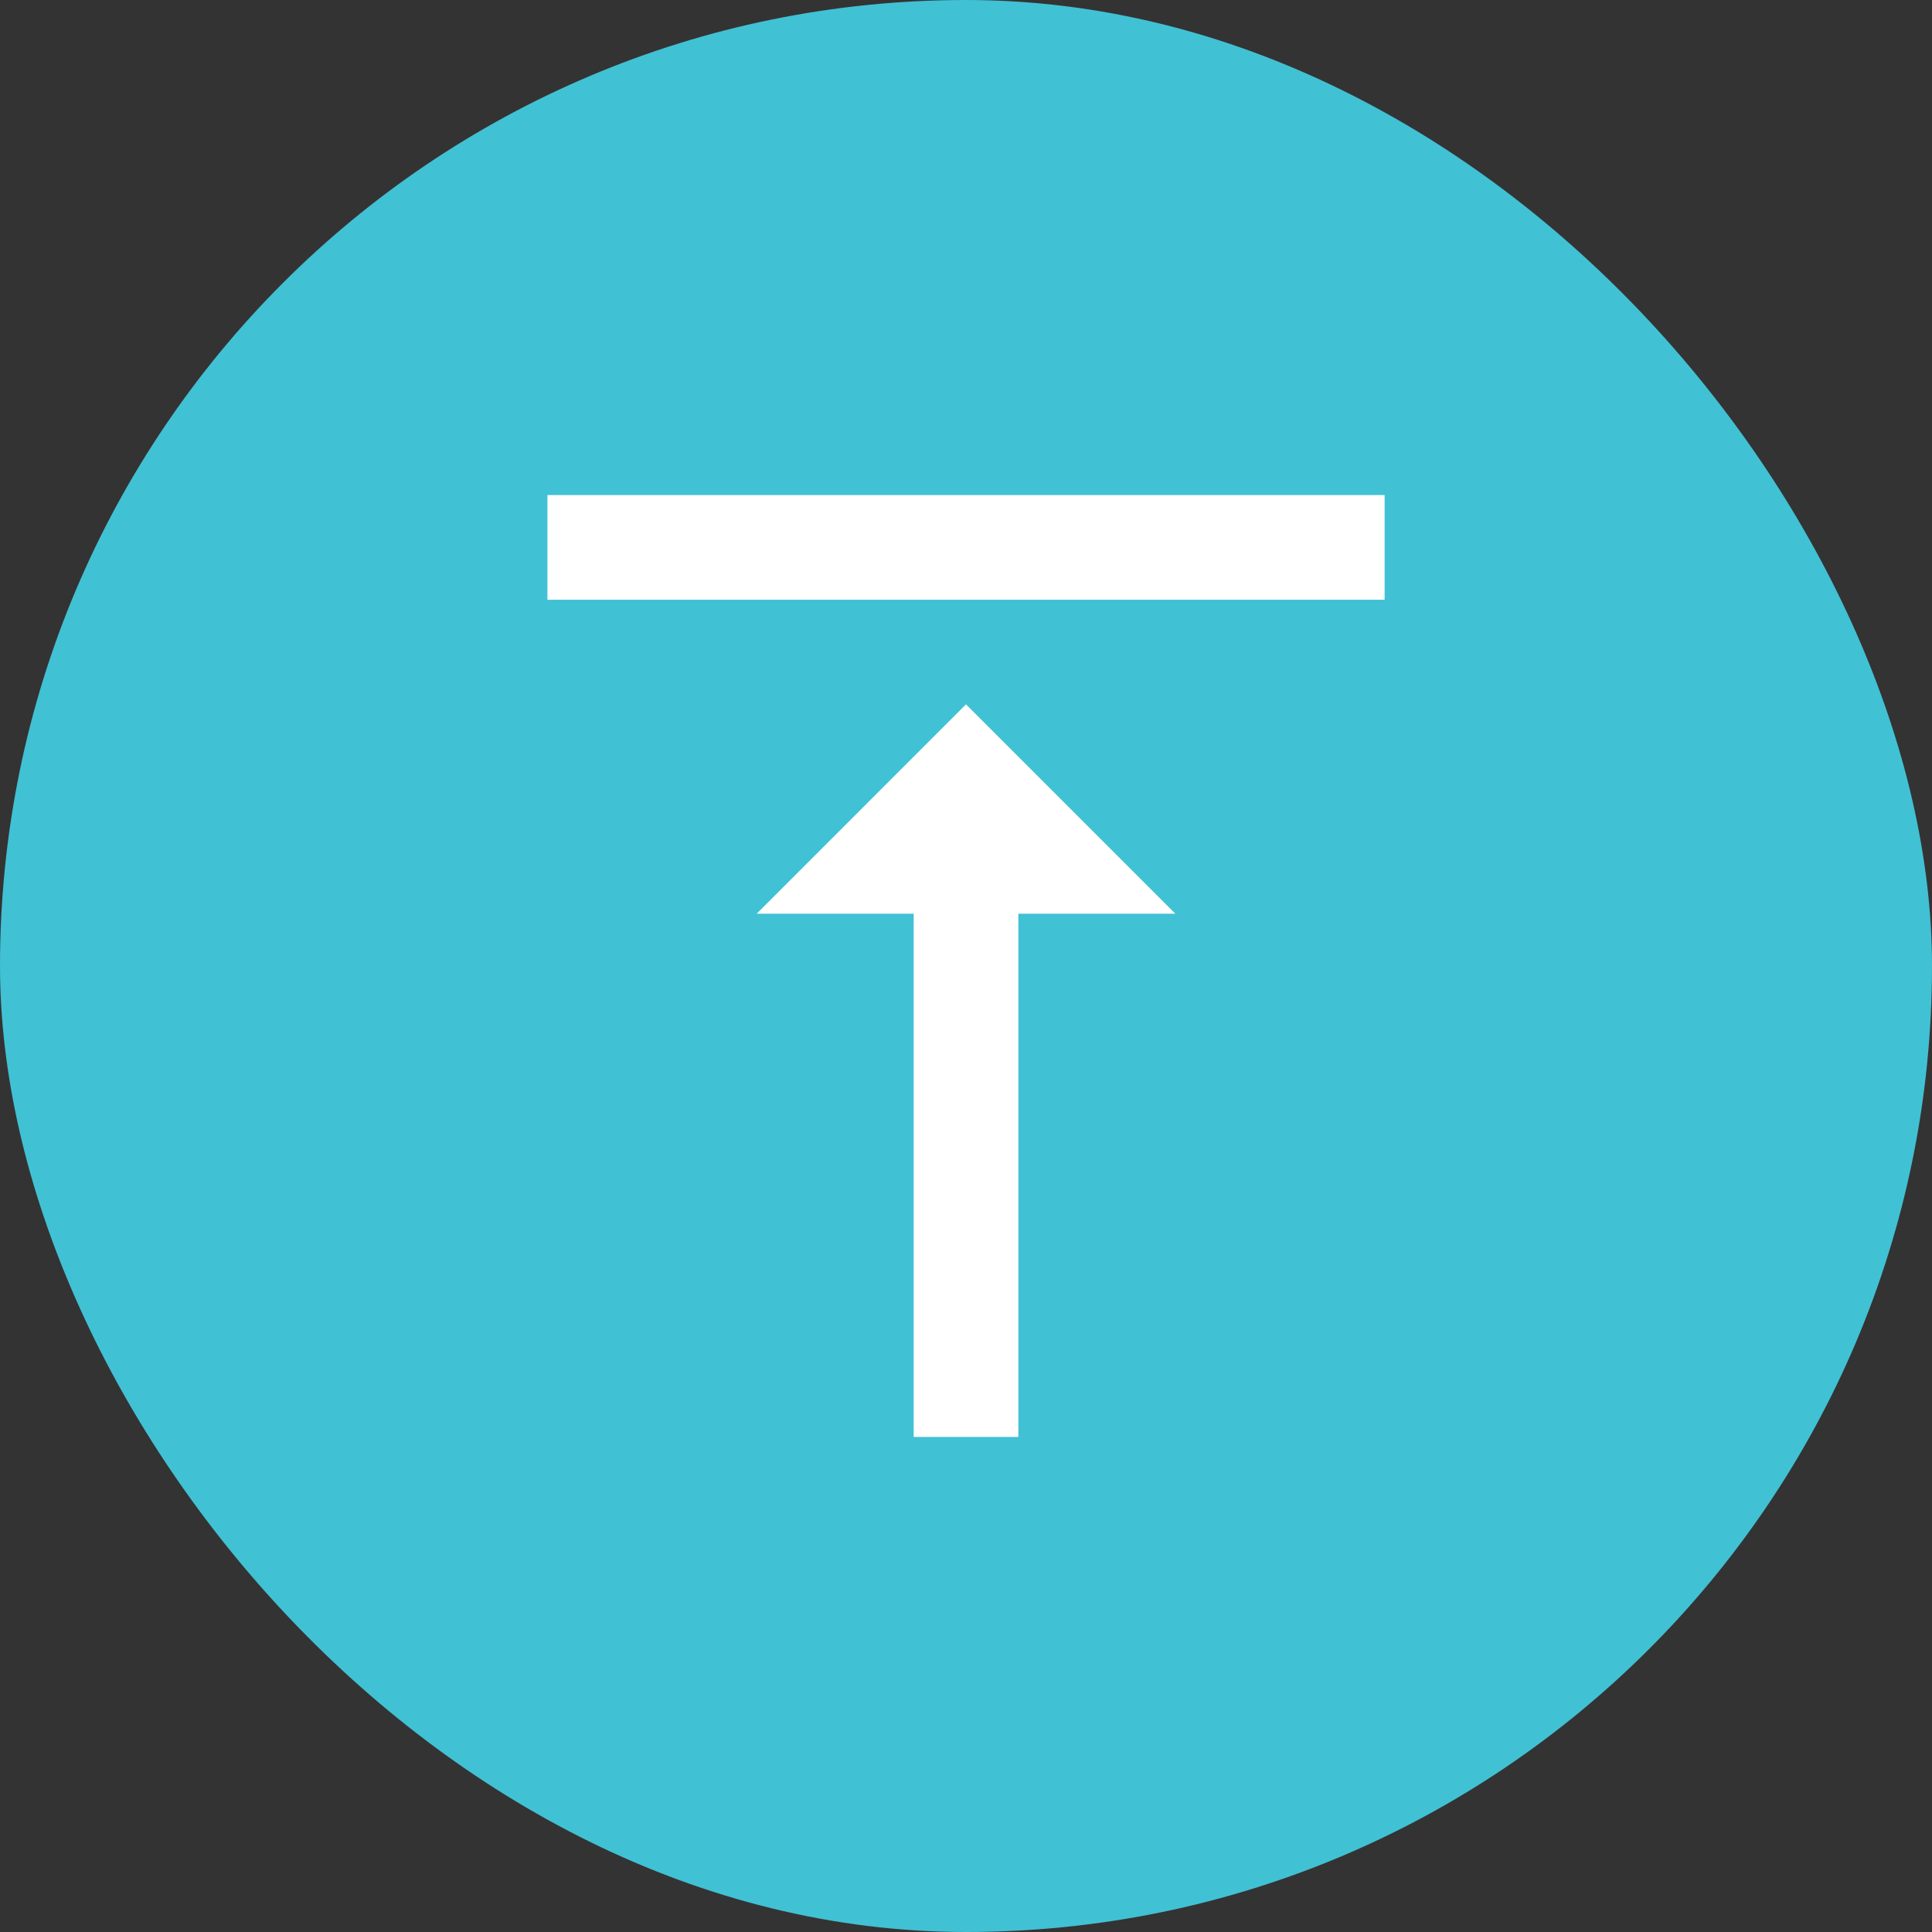
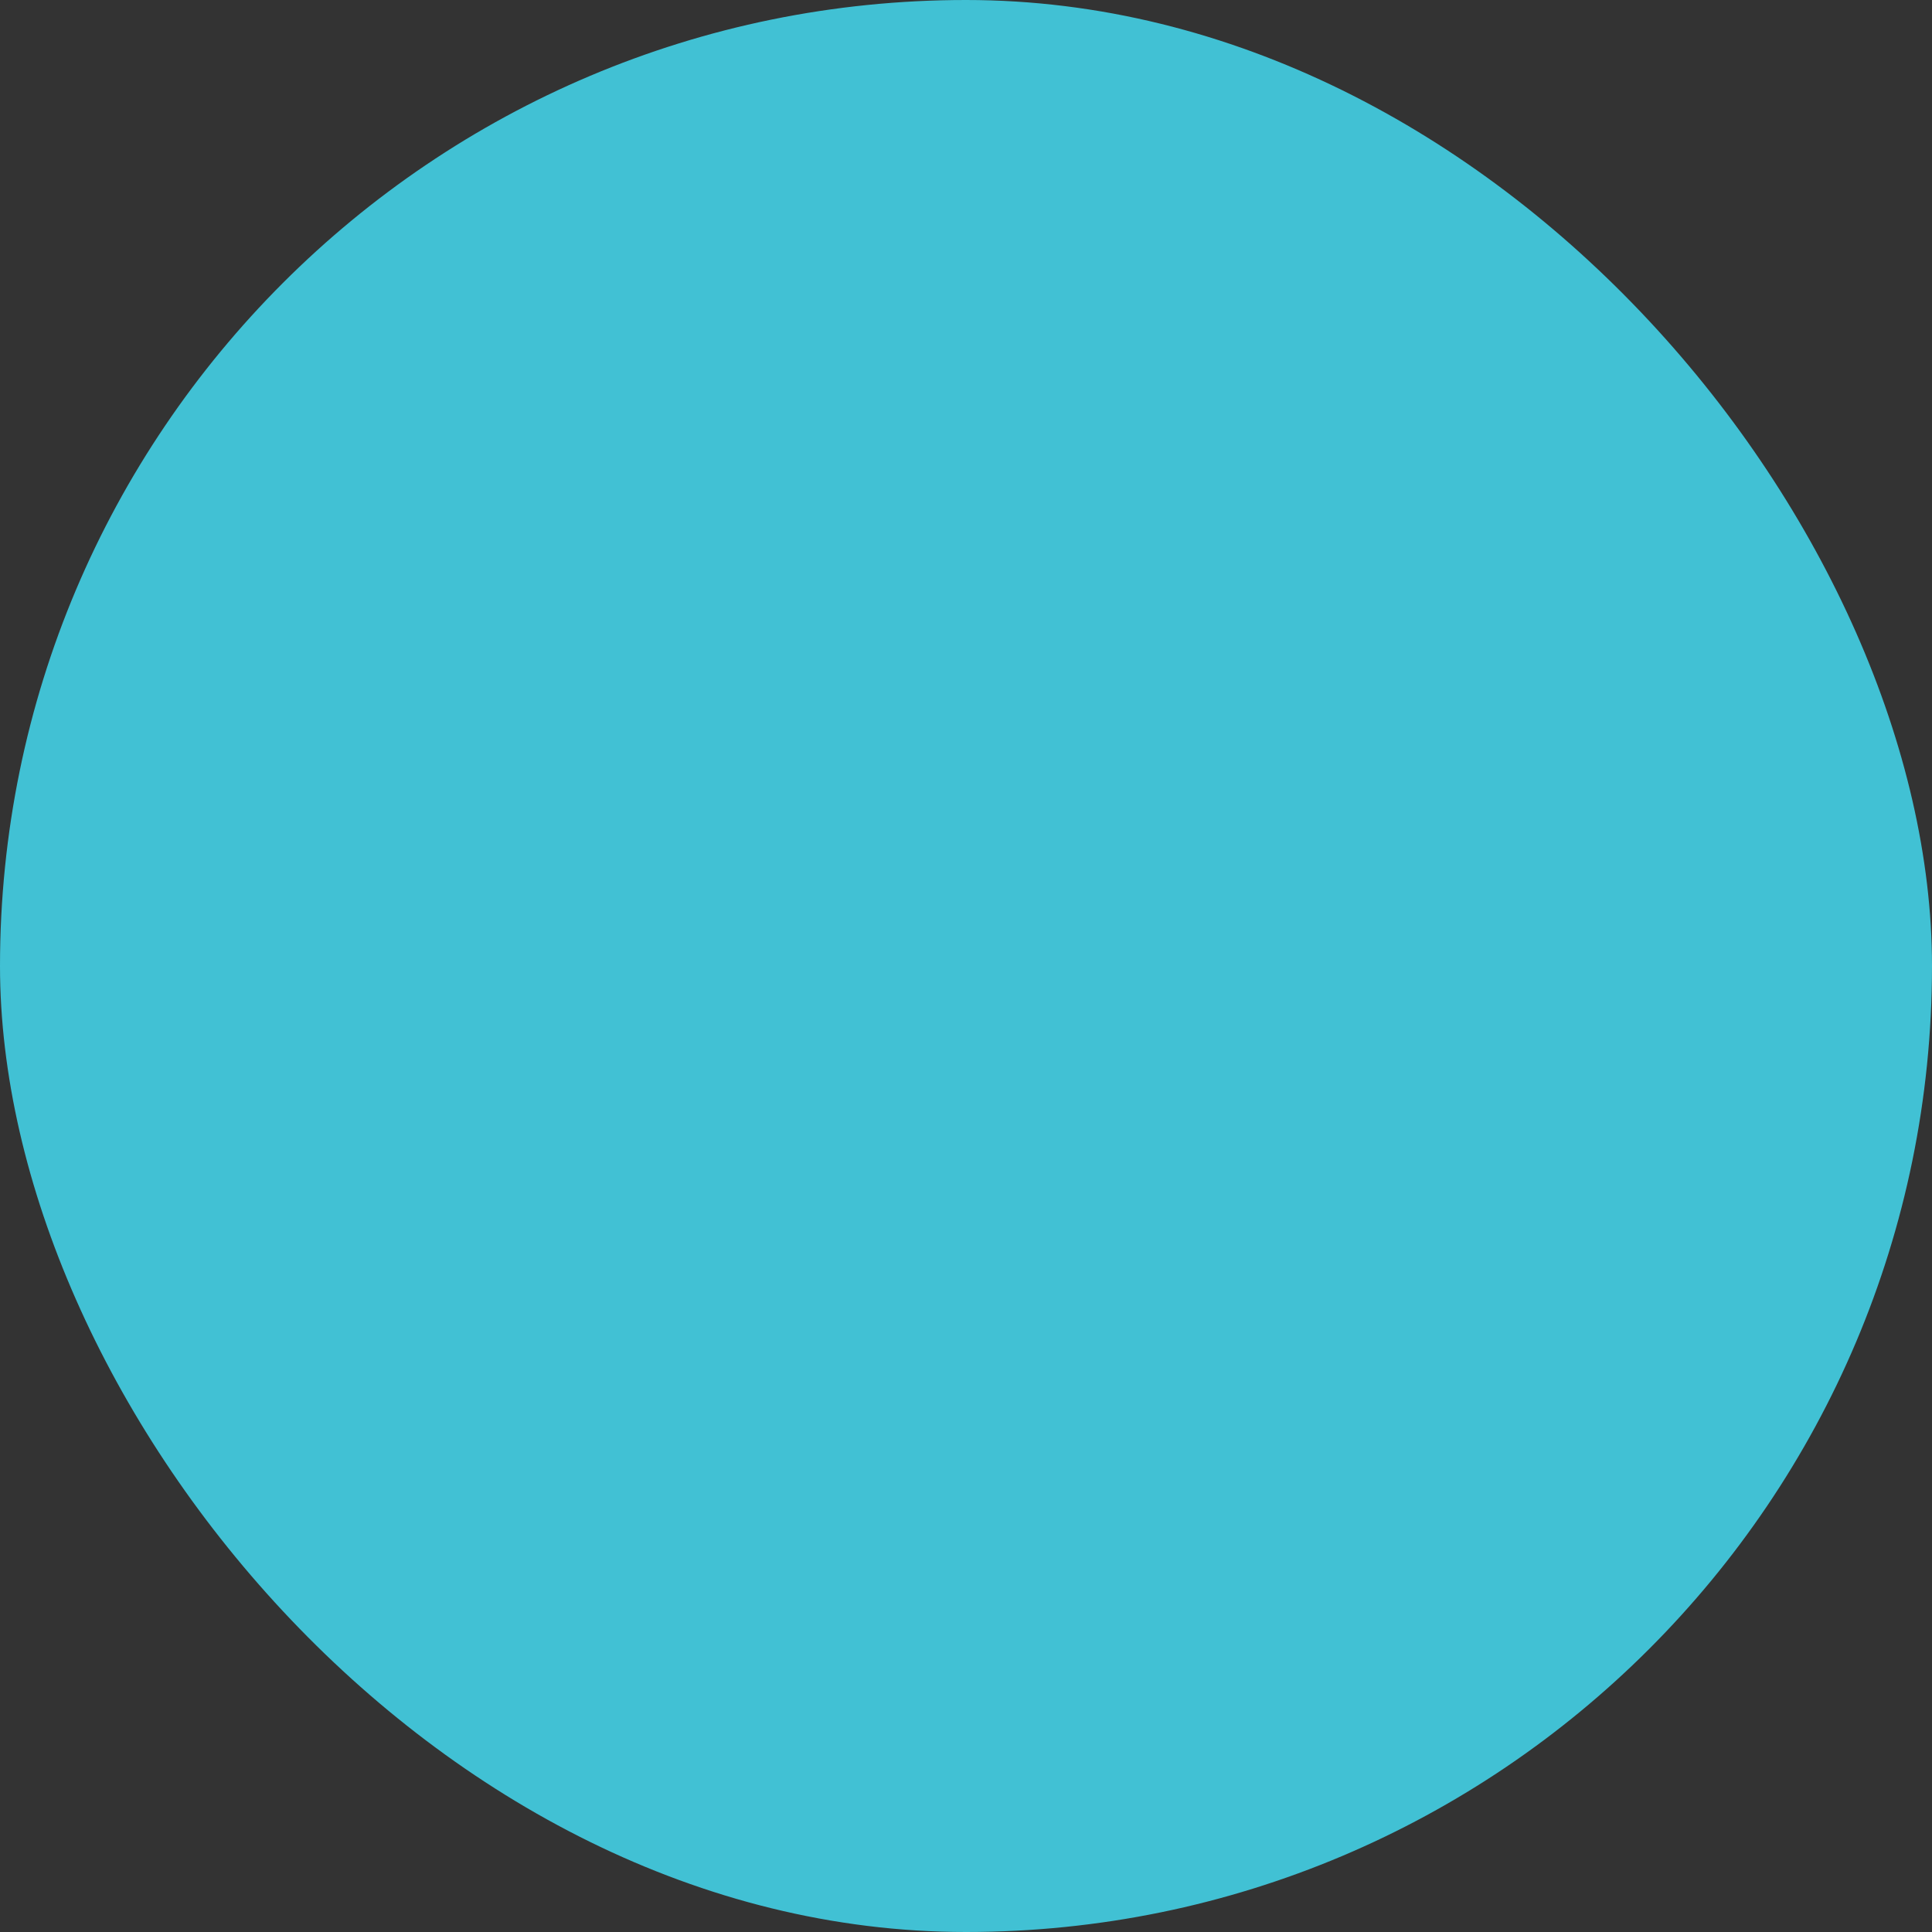
<svg xmlns="http://www.w3.org/2000/svg" width="40" height="40" viewBox="0 0 40 40" fill="none">
  <rect x="0" y="0" width="40" height="40" fill="#333333" stroke="none" />
  <rect width="40" height="40" rx="20" fill="#41C1D4" />
  <g clip-path="url(#clip0_38_323)">
-     <path d="M15.667 18.917H18.917V29.75H21.084V18.917H24.334L20 14.583L15.667 18.917ZM11.334 10.25V12.417H28.667V10.25H11.334Z" fill="white" />
-   </g>
+     </g>
  <defs>
    <clipPath id="clip0_38_323">
-       <rect width="26" height="26" fill="white" transform="translate(7 7)" />
-     </clipPath>
+       </clipPath>
  </defs>
</svg>